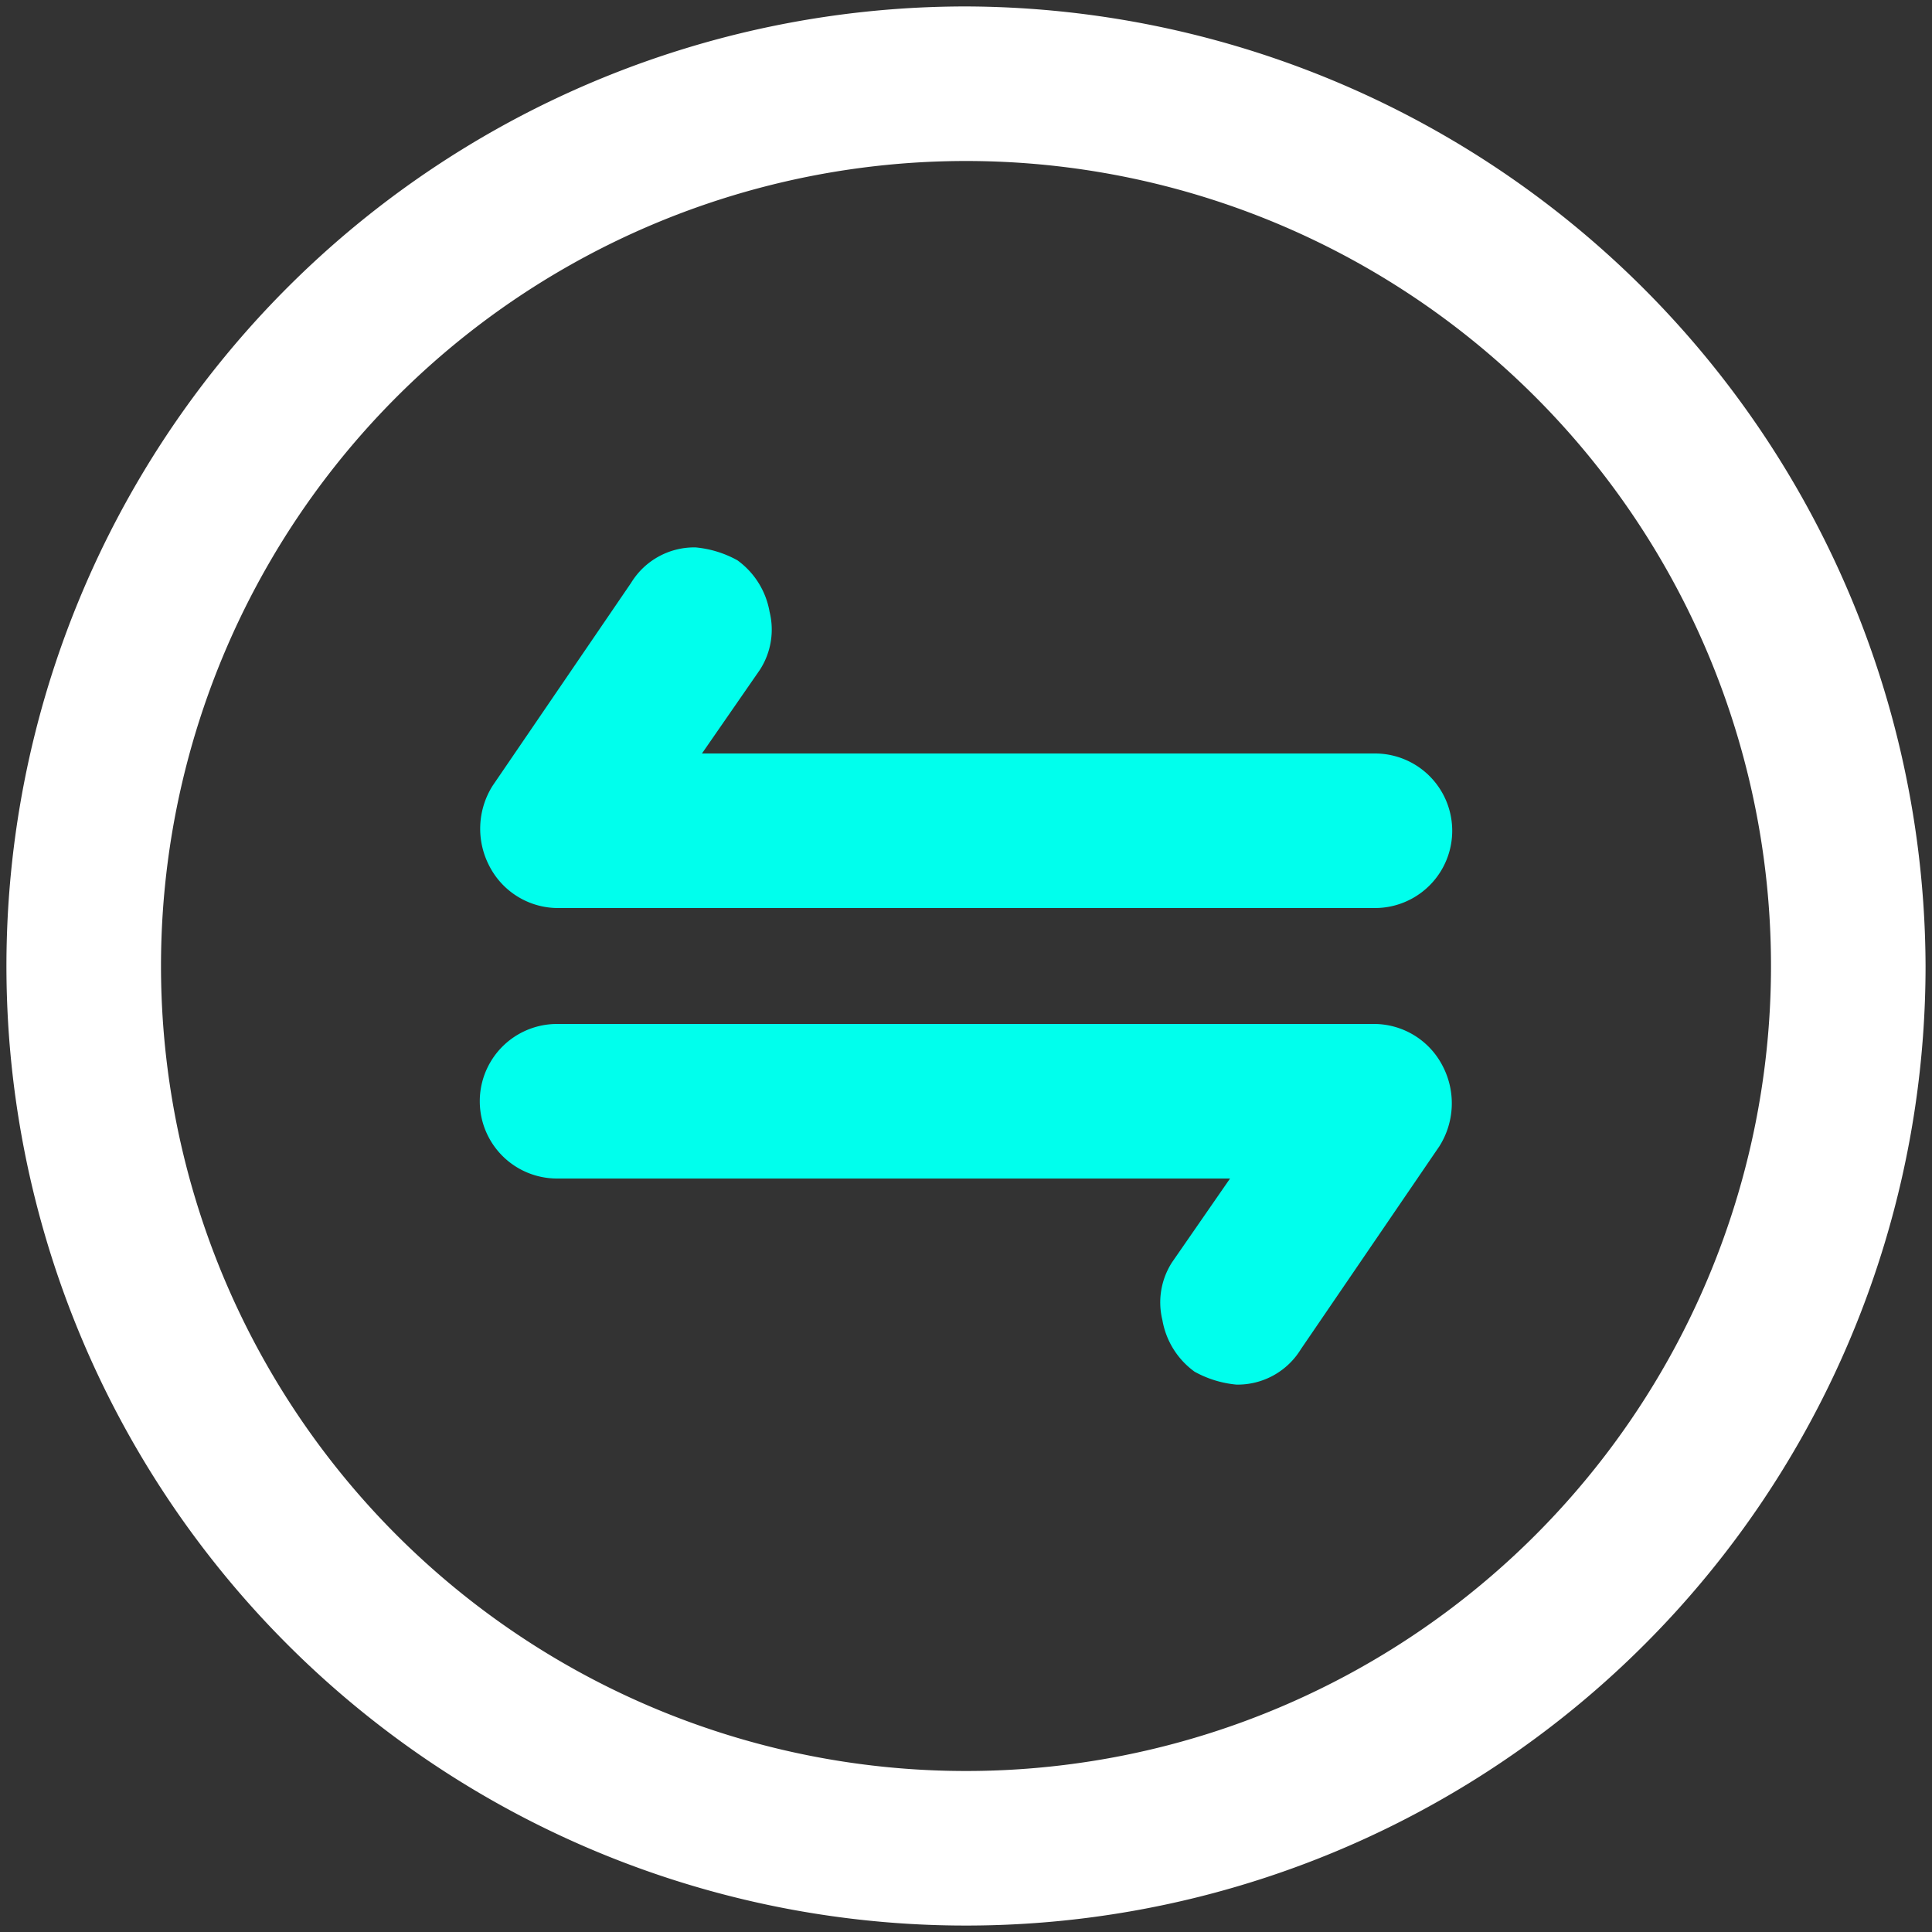
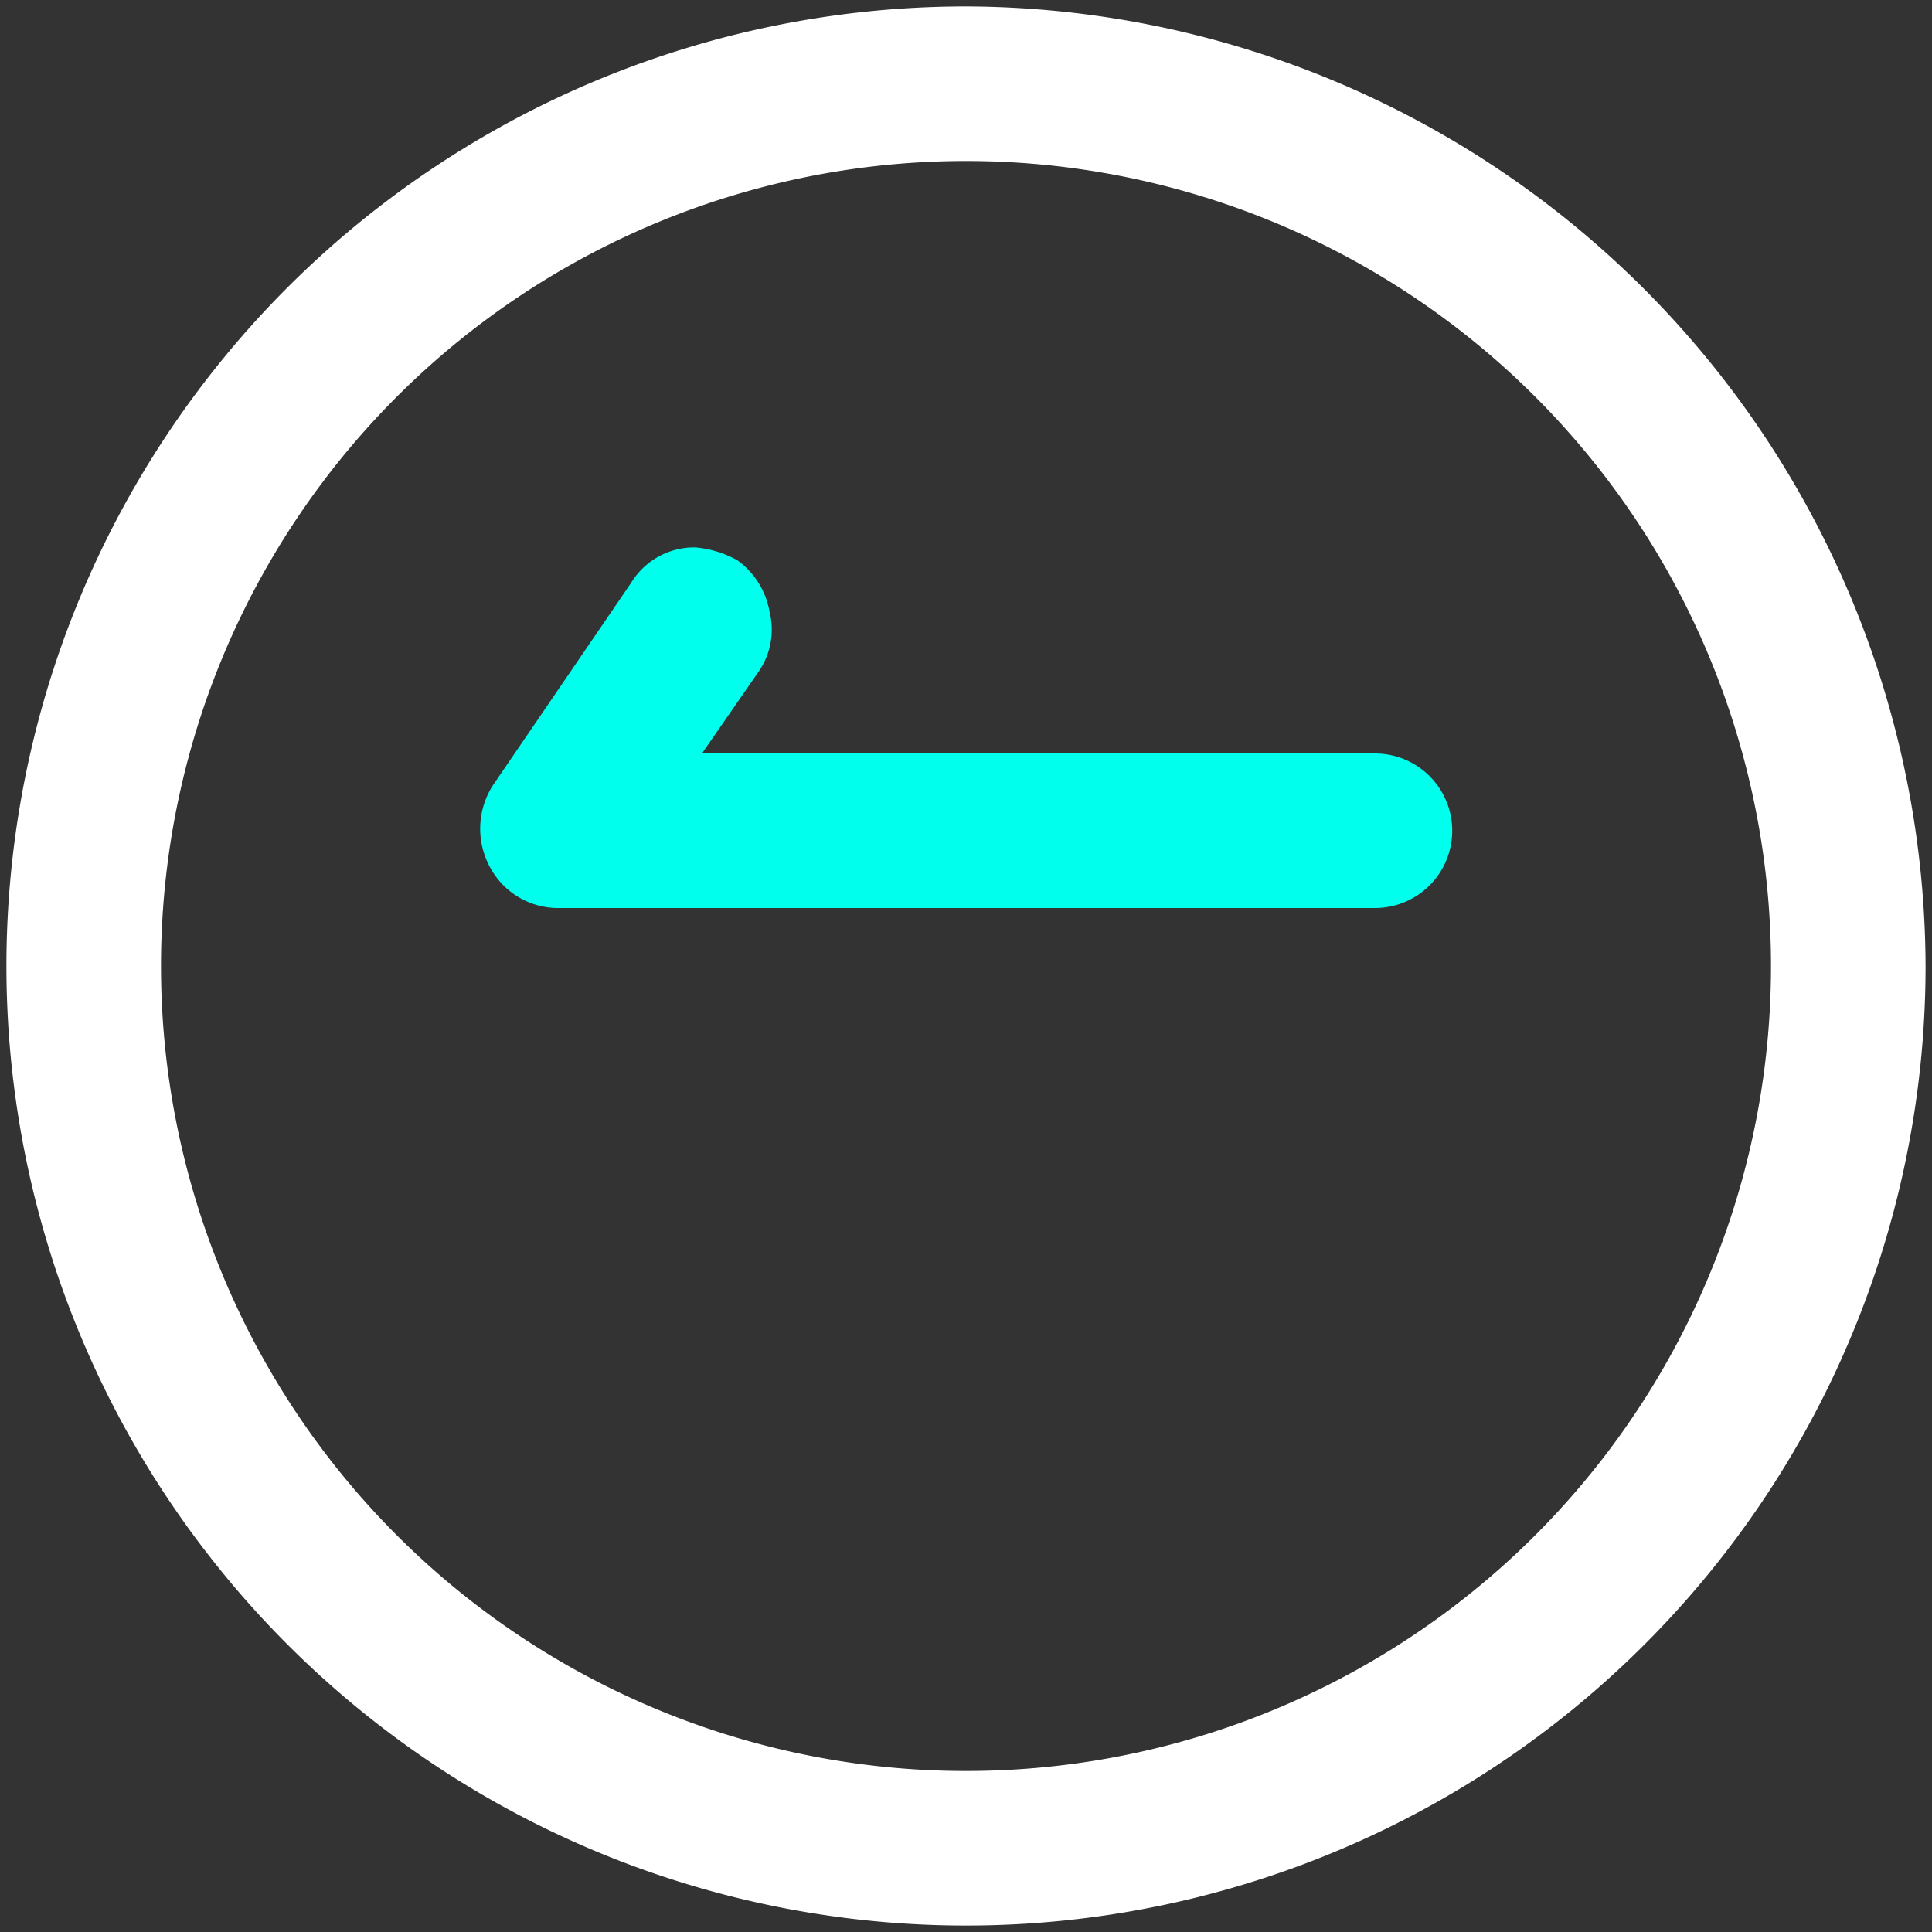
<svg xmlns="http://www.w3.org/2000/svg" viewBox="0 0 60 60">
  <rect x="0" y="0" width="60" height="60" fill="#333333" stroke="none" />
  <path d="M30,.2A29.8,29.8,0,1,0,59.8,30,29.9,29.9,0,0,0,30,.2ZM30,5A25,25,0,1,1,5,30,25,25,0,0,1,30,5Z" style="fill:#fff" />
-   <path d="M17.3,28.2H42.7a2.4,2.4,0,0,0,0-4.8H21.8l1.8-2.6a2.3,2.3,0,0,0,.3-1.8,2.5,2.5,0,0,0-1-1.6,3.3,3.3,0,0,0-1.3-.4,2.3,2.3,0,0,0-2,1.1l-4.3,6.3a2.5,2.5,0,0,0-.1,2.5A2.4,2.4,0,0,0,17.3,28.2Z" style="fill:#00ffed" />
-   <path d="M17.3,36.6H38.2l-1.8,2.6a2.3,2.3,0,0,0-.3,1.8,2.5,2.5,0,0,0,1,1.6,3.3,3.3,0,0,0,1.3.4,2.3,2.3,0,0,0,2-1.1l4.3-6.3a2.5,2.5,0,0,0,.1-2.5,2.4,2.4,0,0,0-2.1-1.3H17.3a2.4,2.4,0,0,0,0,4.8Z" style="fill:#00ffed" />
+   <path d="M17.3,28.2H42.7a2.4,2.4,0,0,0,0-4.8H21.8l1.8-2.6a2.3,2.3,0,0,0,.3-1.8,2.5,2.5,0,0,0-1-1.6,3.3,3.3,0,0,0-1.3-.4,2.3,2.3,0,0,0-2,1.1l-4.3,6.3a2.5,2.5,0,0,0-.1,2.5A2.4,2.4,0,0,0,17.3,28.2" style="fill:#00ffed" />
</svg>